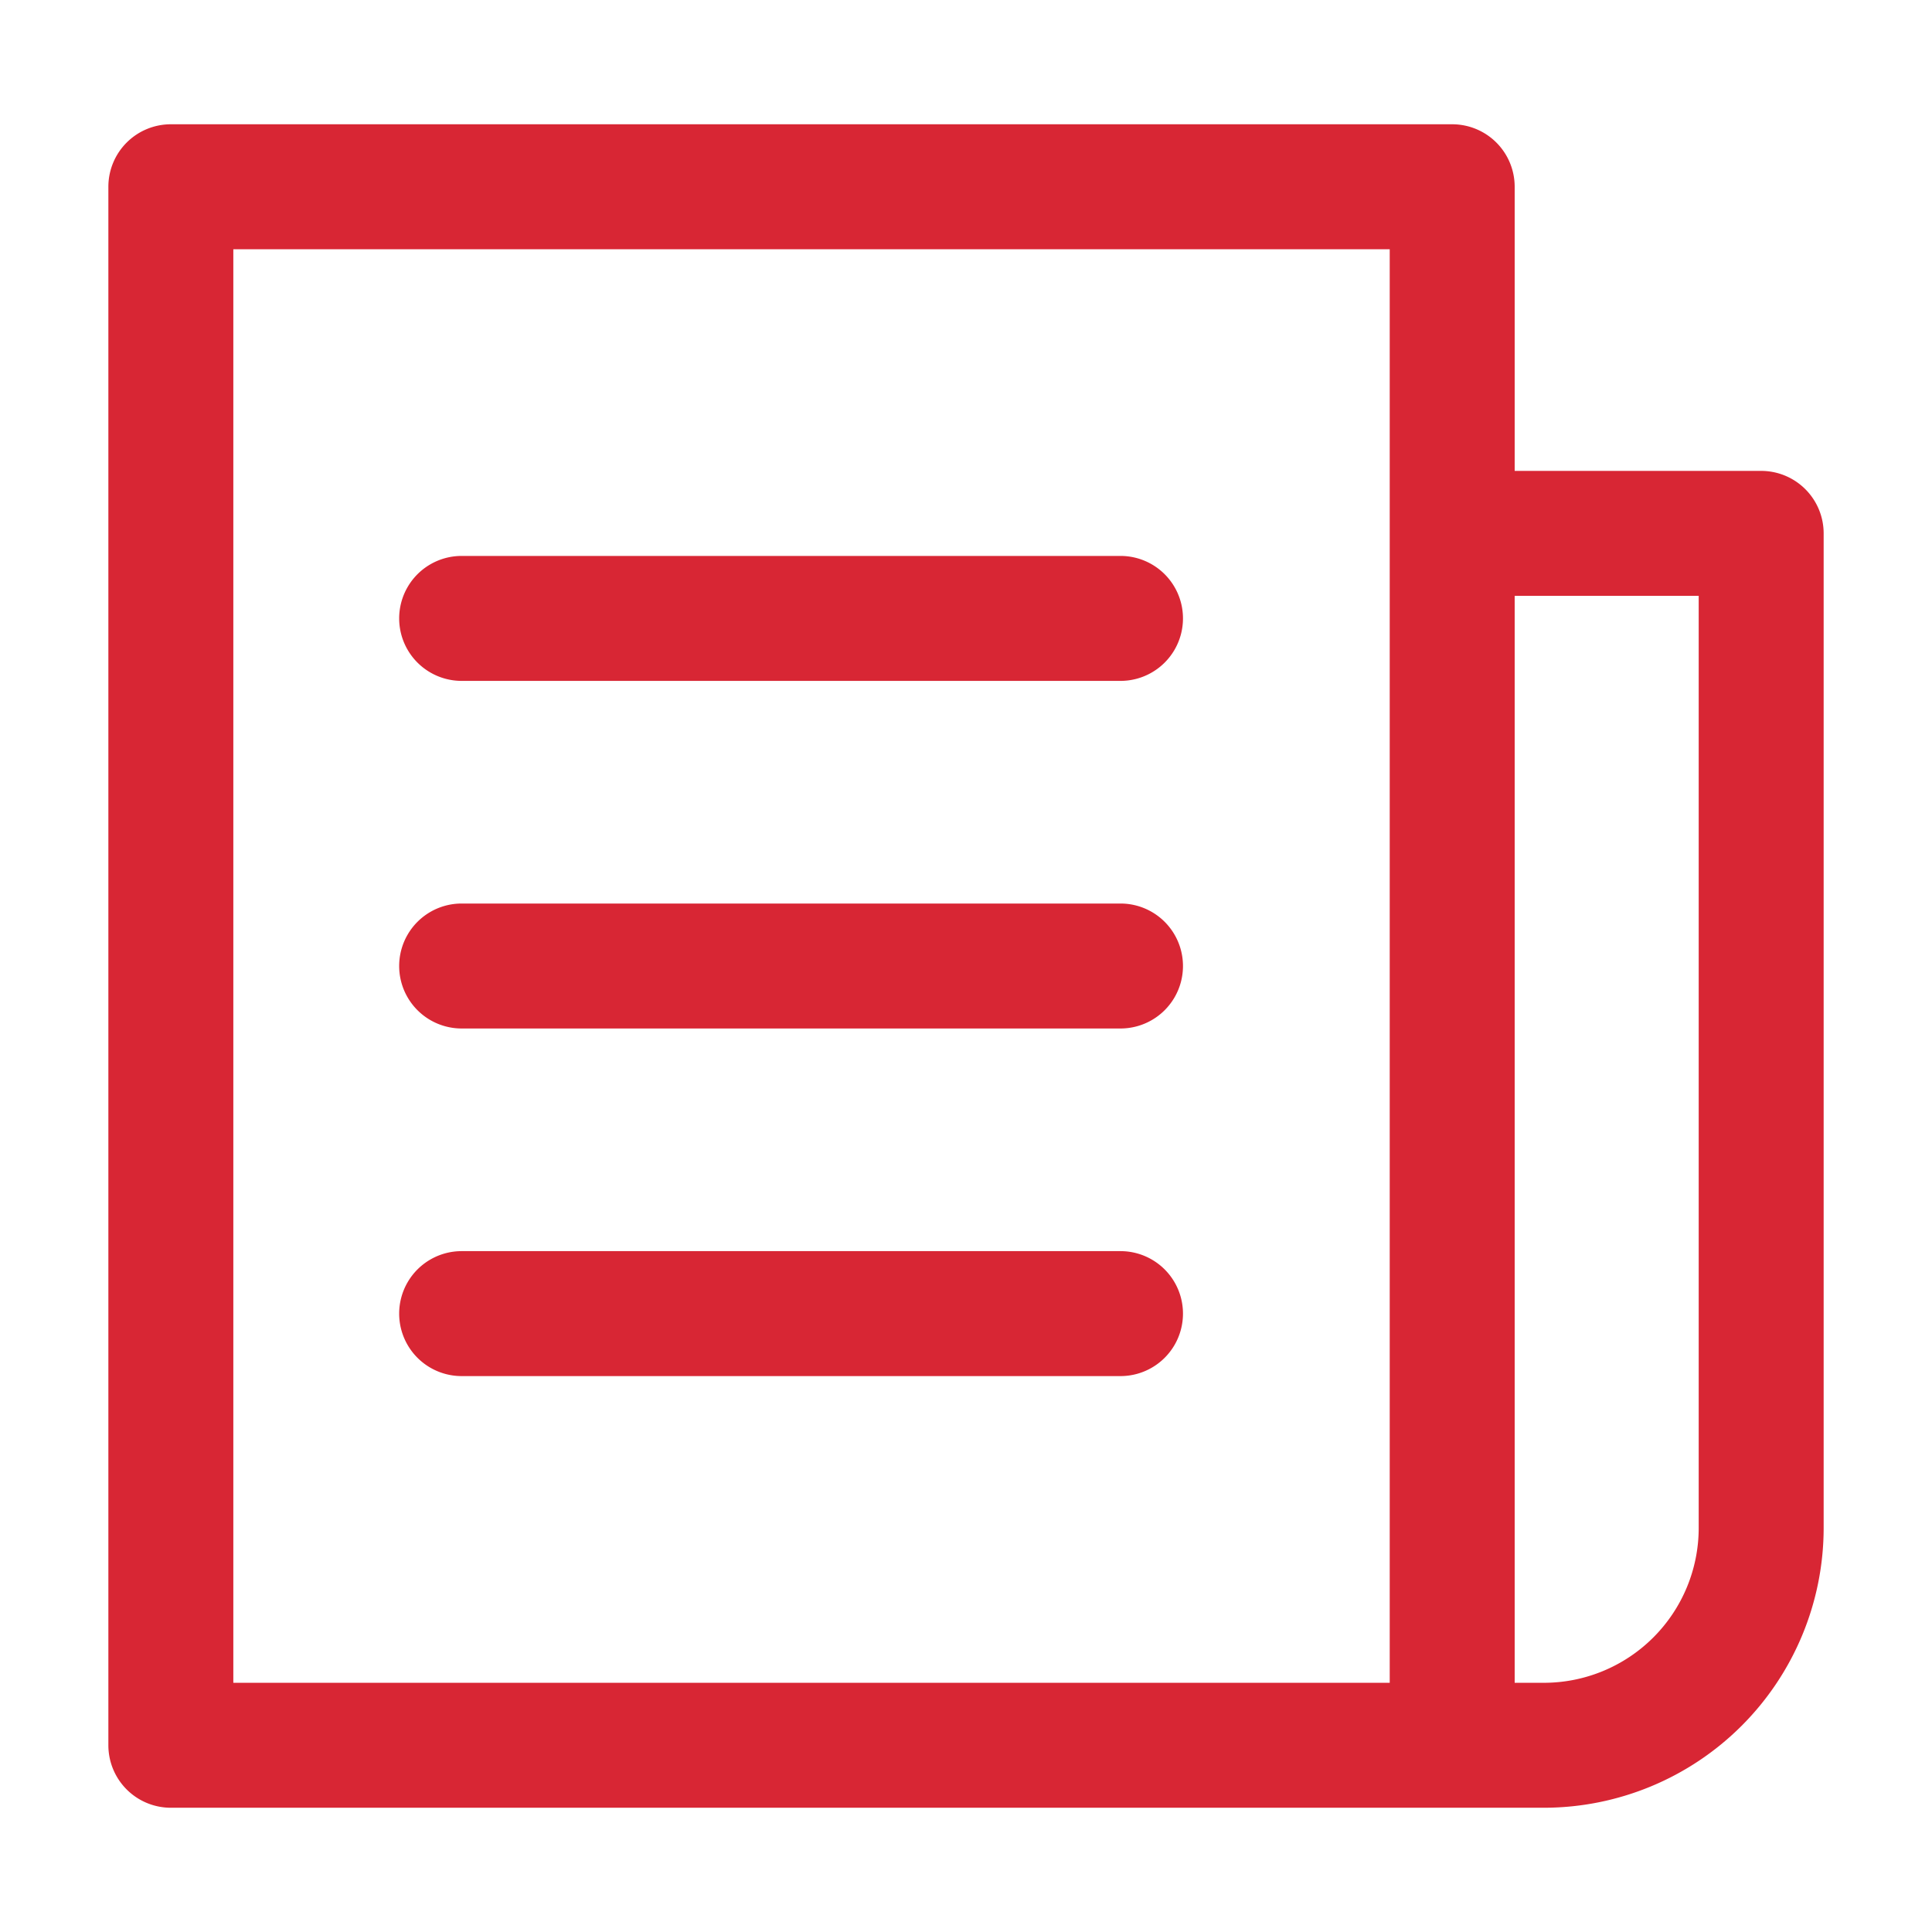
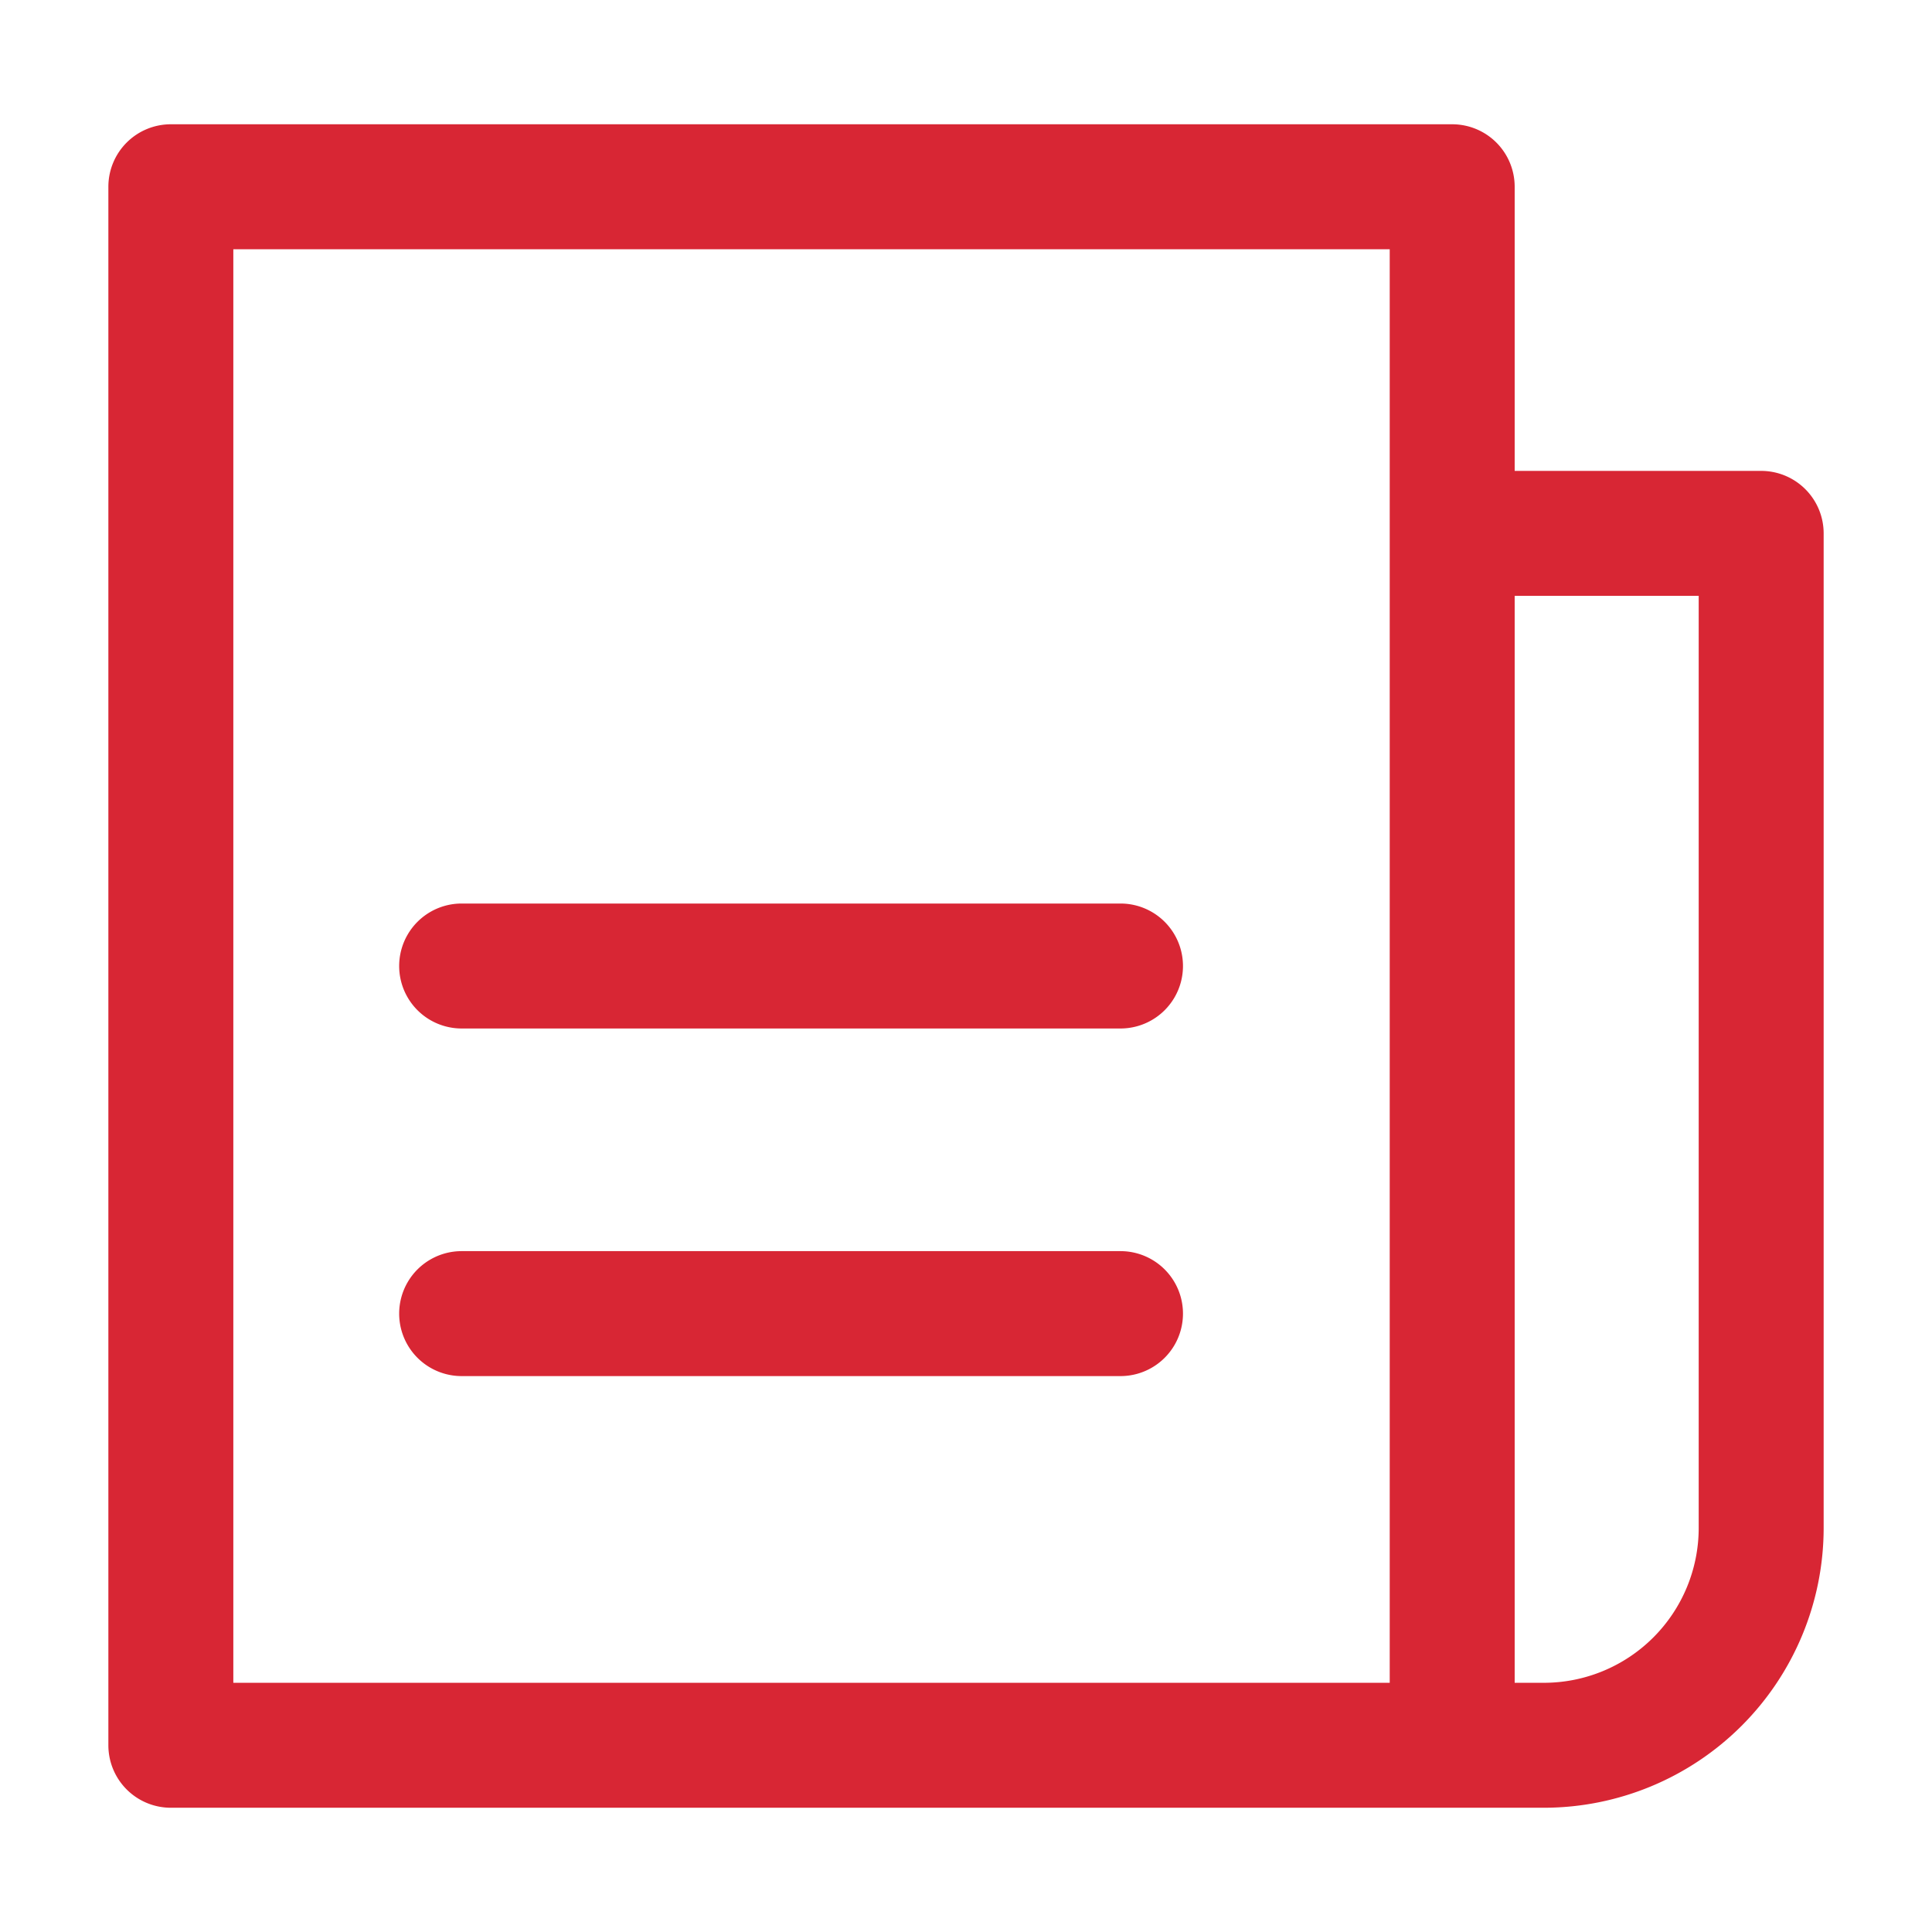
<svg xmlns="http://www.w3.org/2000/svg" id="图层_1" data-name="图层 1" viewBox="0 0 850.39 850.39" width="60" height="60">
  <defs>
    <style>.cls-1{fill:#d82634;}</style>
  </defs>
  <path class="cls-1" d="M775.2,207.27H666.7V82.2a27.5,27.5,0,0,0-27.5-27.5H75.2A27.5,27.5,0,0,0,47.7,82.2v686a27.5,27.5,0,0,0,27.5,27.5H679.61A123.23,123.23,0,0,0,802.7,672.61V234.77A27.51,27.51,0,0,0,775.2,207.27ZM102.7,109.7h509v631h-509Zm645,562.91a68.17,68.17,0,0,1-68.09,68.09H666.7V262.27h81Z" />
-   <path class="cls-1" d="M493.2,244.7h-290a27.5,27.5,0,0,0,0,55h290a27.5,27.5,0,1,0,0-55Z" />
  <path class="cls-1" d="M493.2,397.7h-290a27.5,27.5,0,0,0,0,55h290a27.5,27.5,0,1,0,0-55Z" />
  <path class="cls-1" d="M493.2,550.7h-290a27.5,27.5,0,0,0,0,55h290a27.5,27.5,0,1,0,0-55Z" />
</svg>